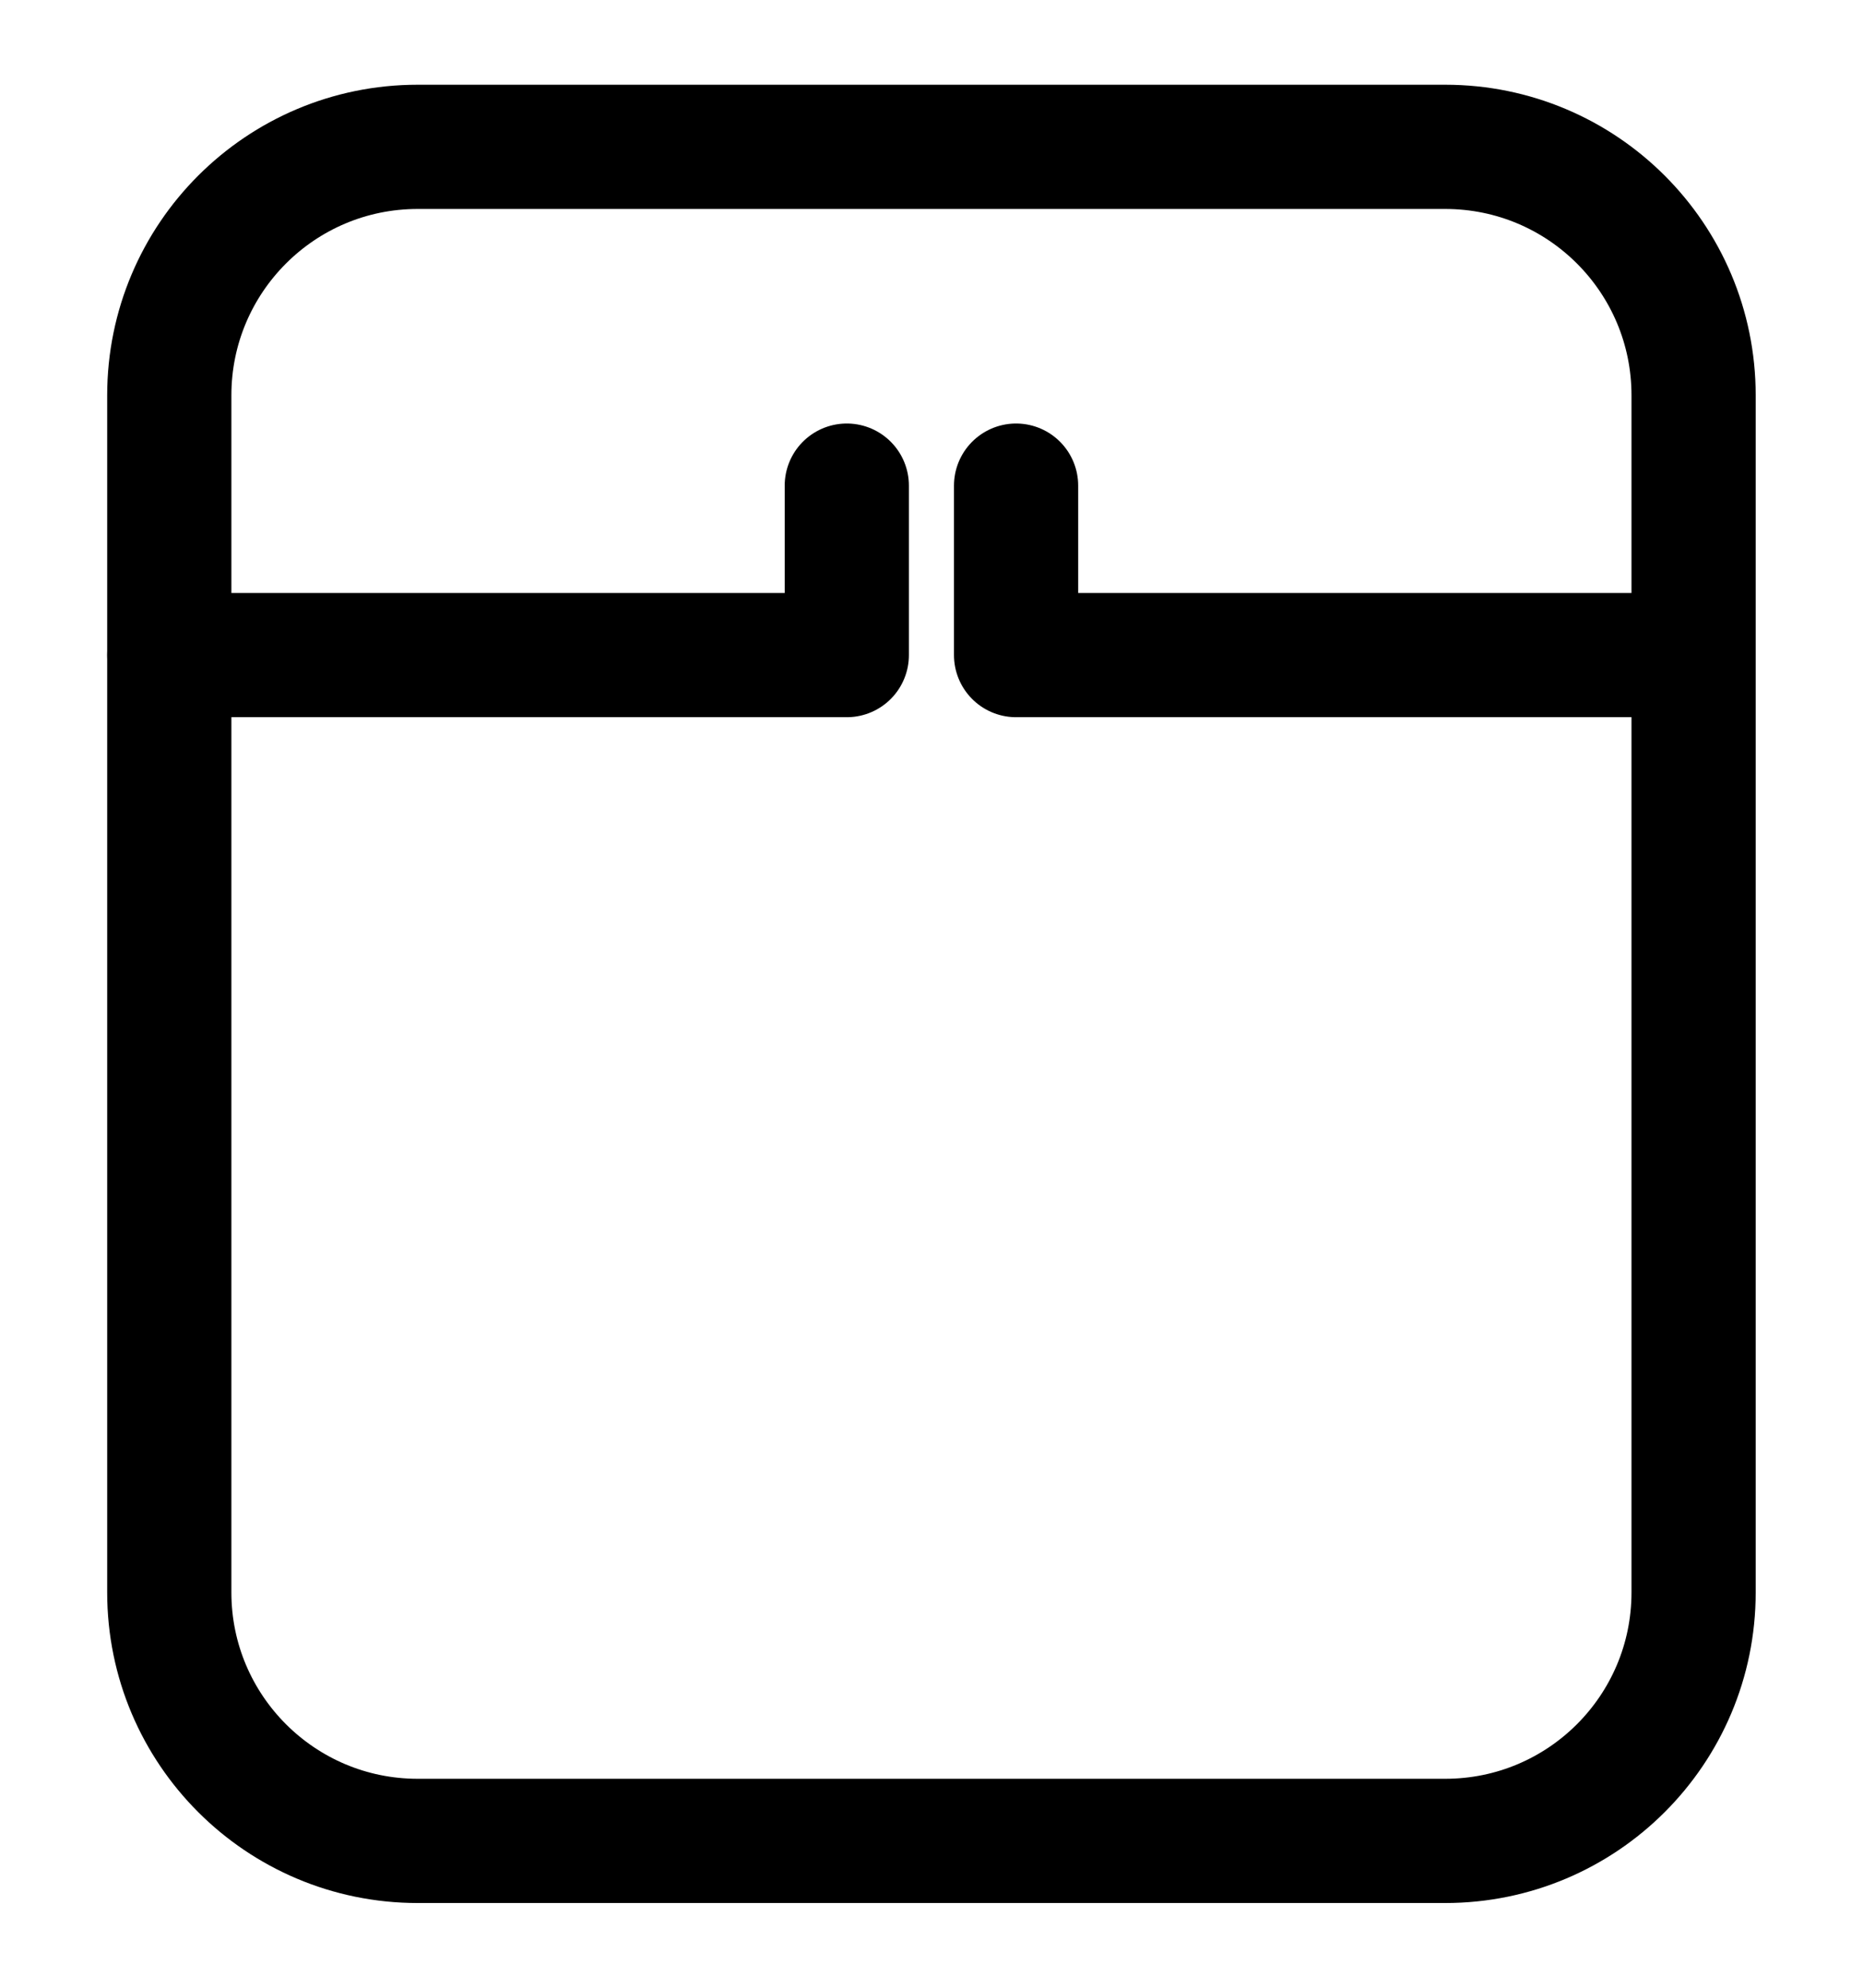
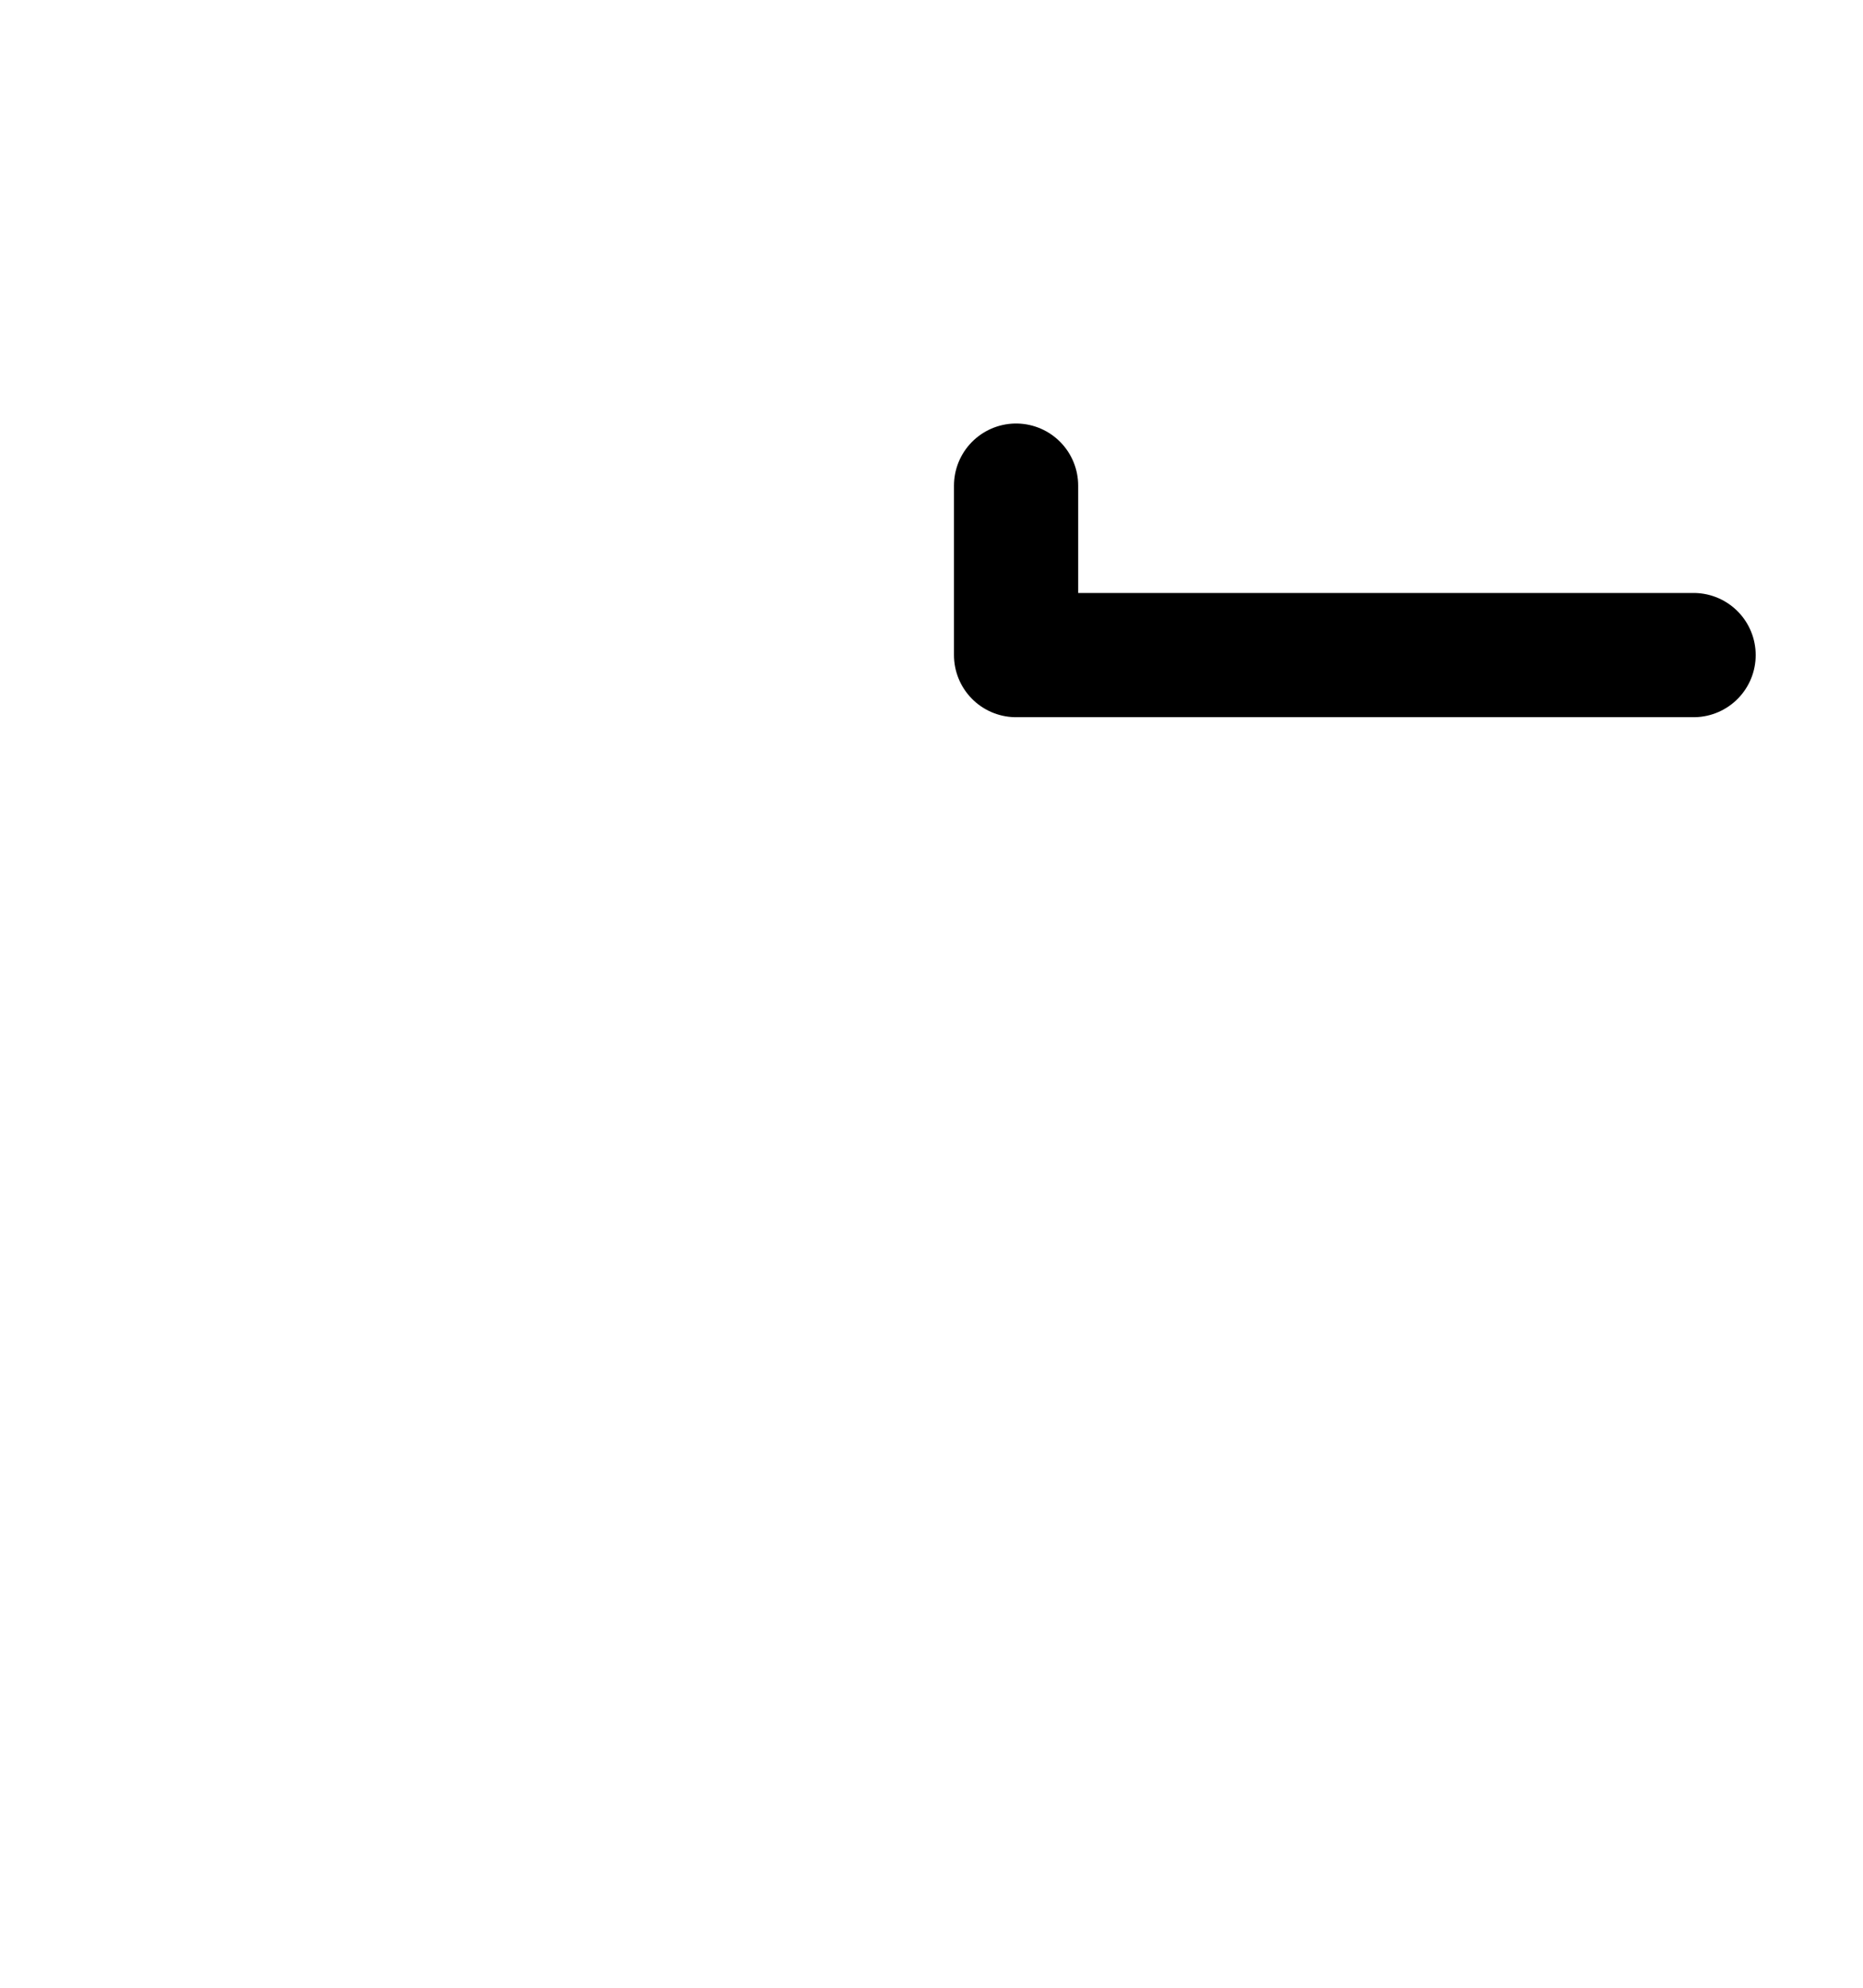
<svg xmlns="http://www.w3.org/2000/svg" width="15" height="16" viewBox="0 0 15 16" fill="none">
-   <path d="M13.636 3.182V12.818C13.636 13.923 12.741 14.818 11.636 14.818H3.363C2.259 14.818 1.363 13.923 1.363 12.818V3.182C1.363 2.077 2.259 1.182 3.363 1.182H11.636C12.741 1.182 13.636 2.077 13.636 3.182Z" stroke="black" stroke-linecap="round" stroke-linejoin="round" />
-   <path d="M1.363 5.273L6.818 5.273L6.818 3.909" stroke="black" stroke-linecap="round" stroke-linejoin="round" />
  <path d="M13.636 5.273L8.181 5.273L8.181 3.909" stroke="black" stroke-linecap="round" stroke-linejoin="round" />
</svg>